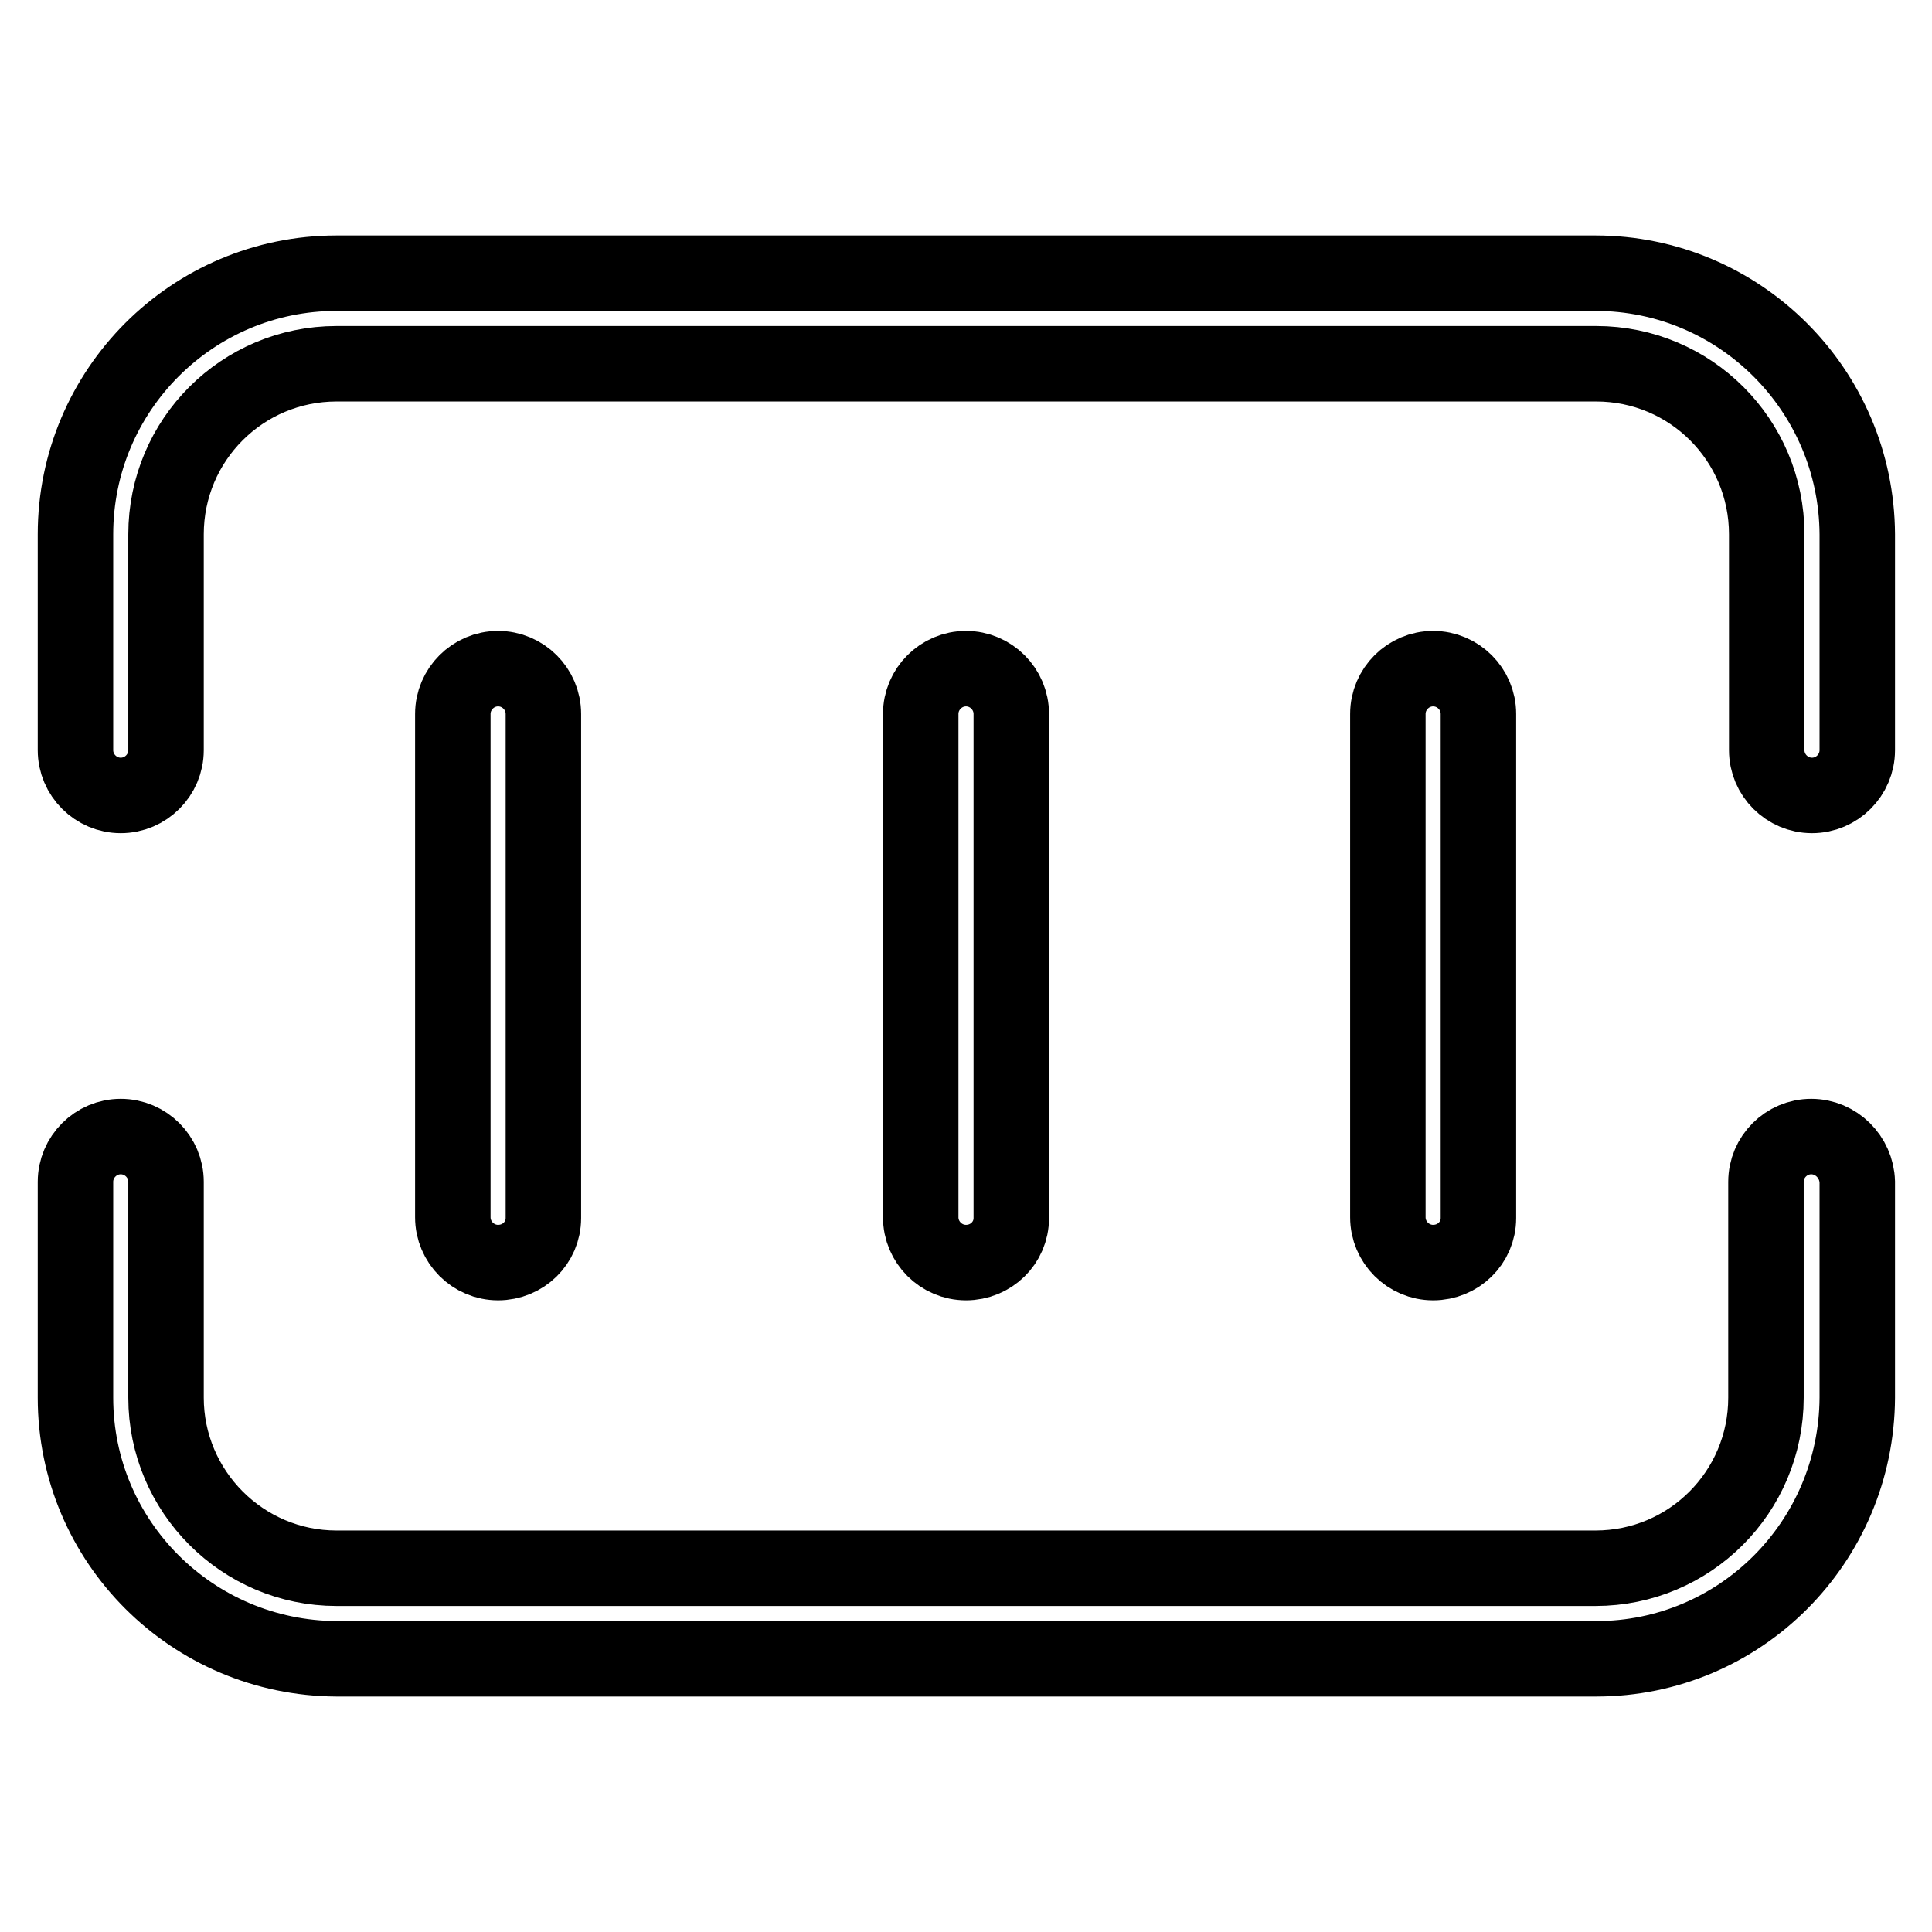
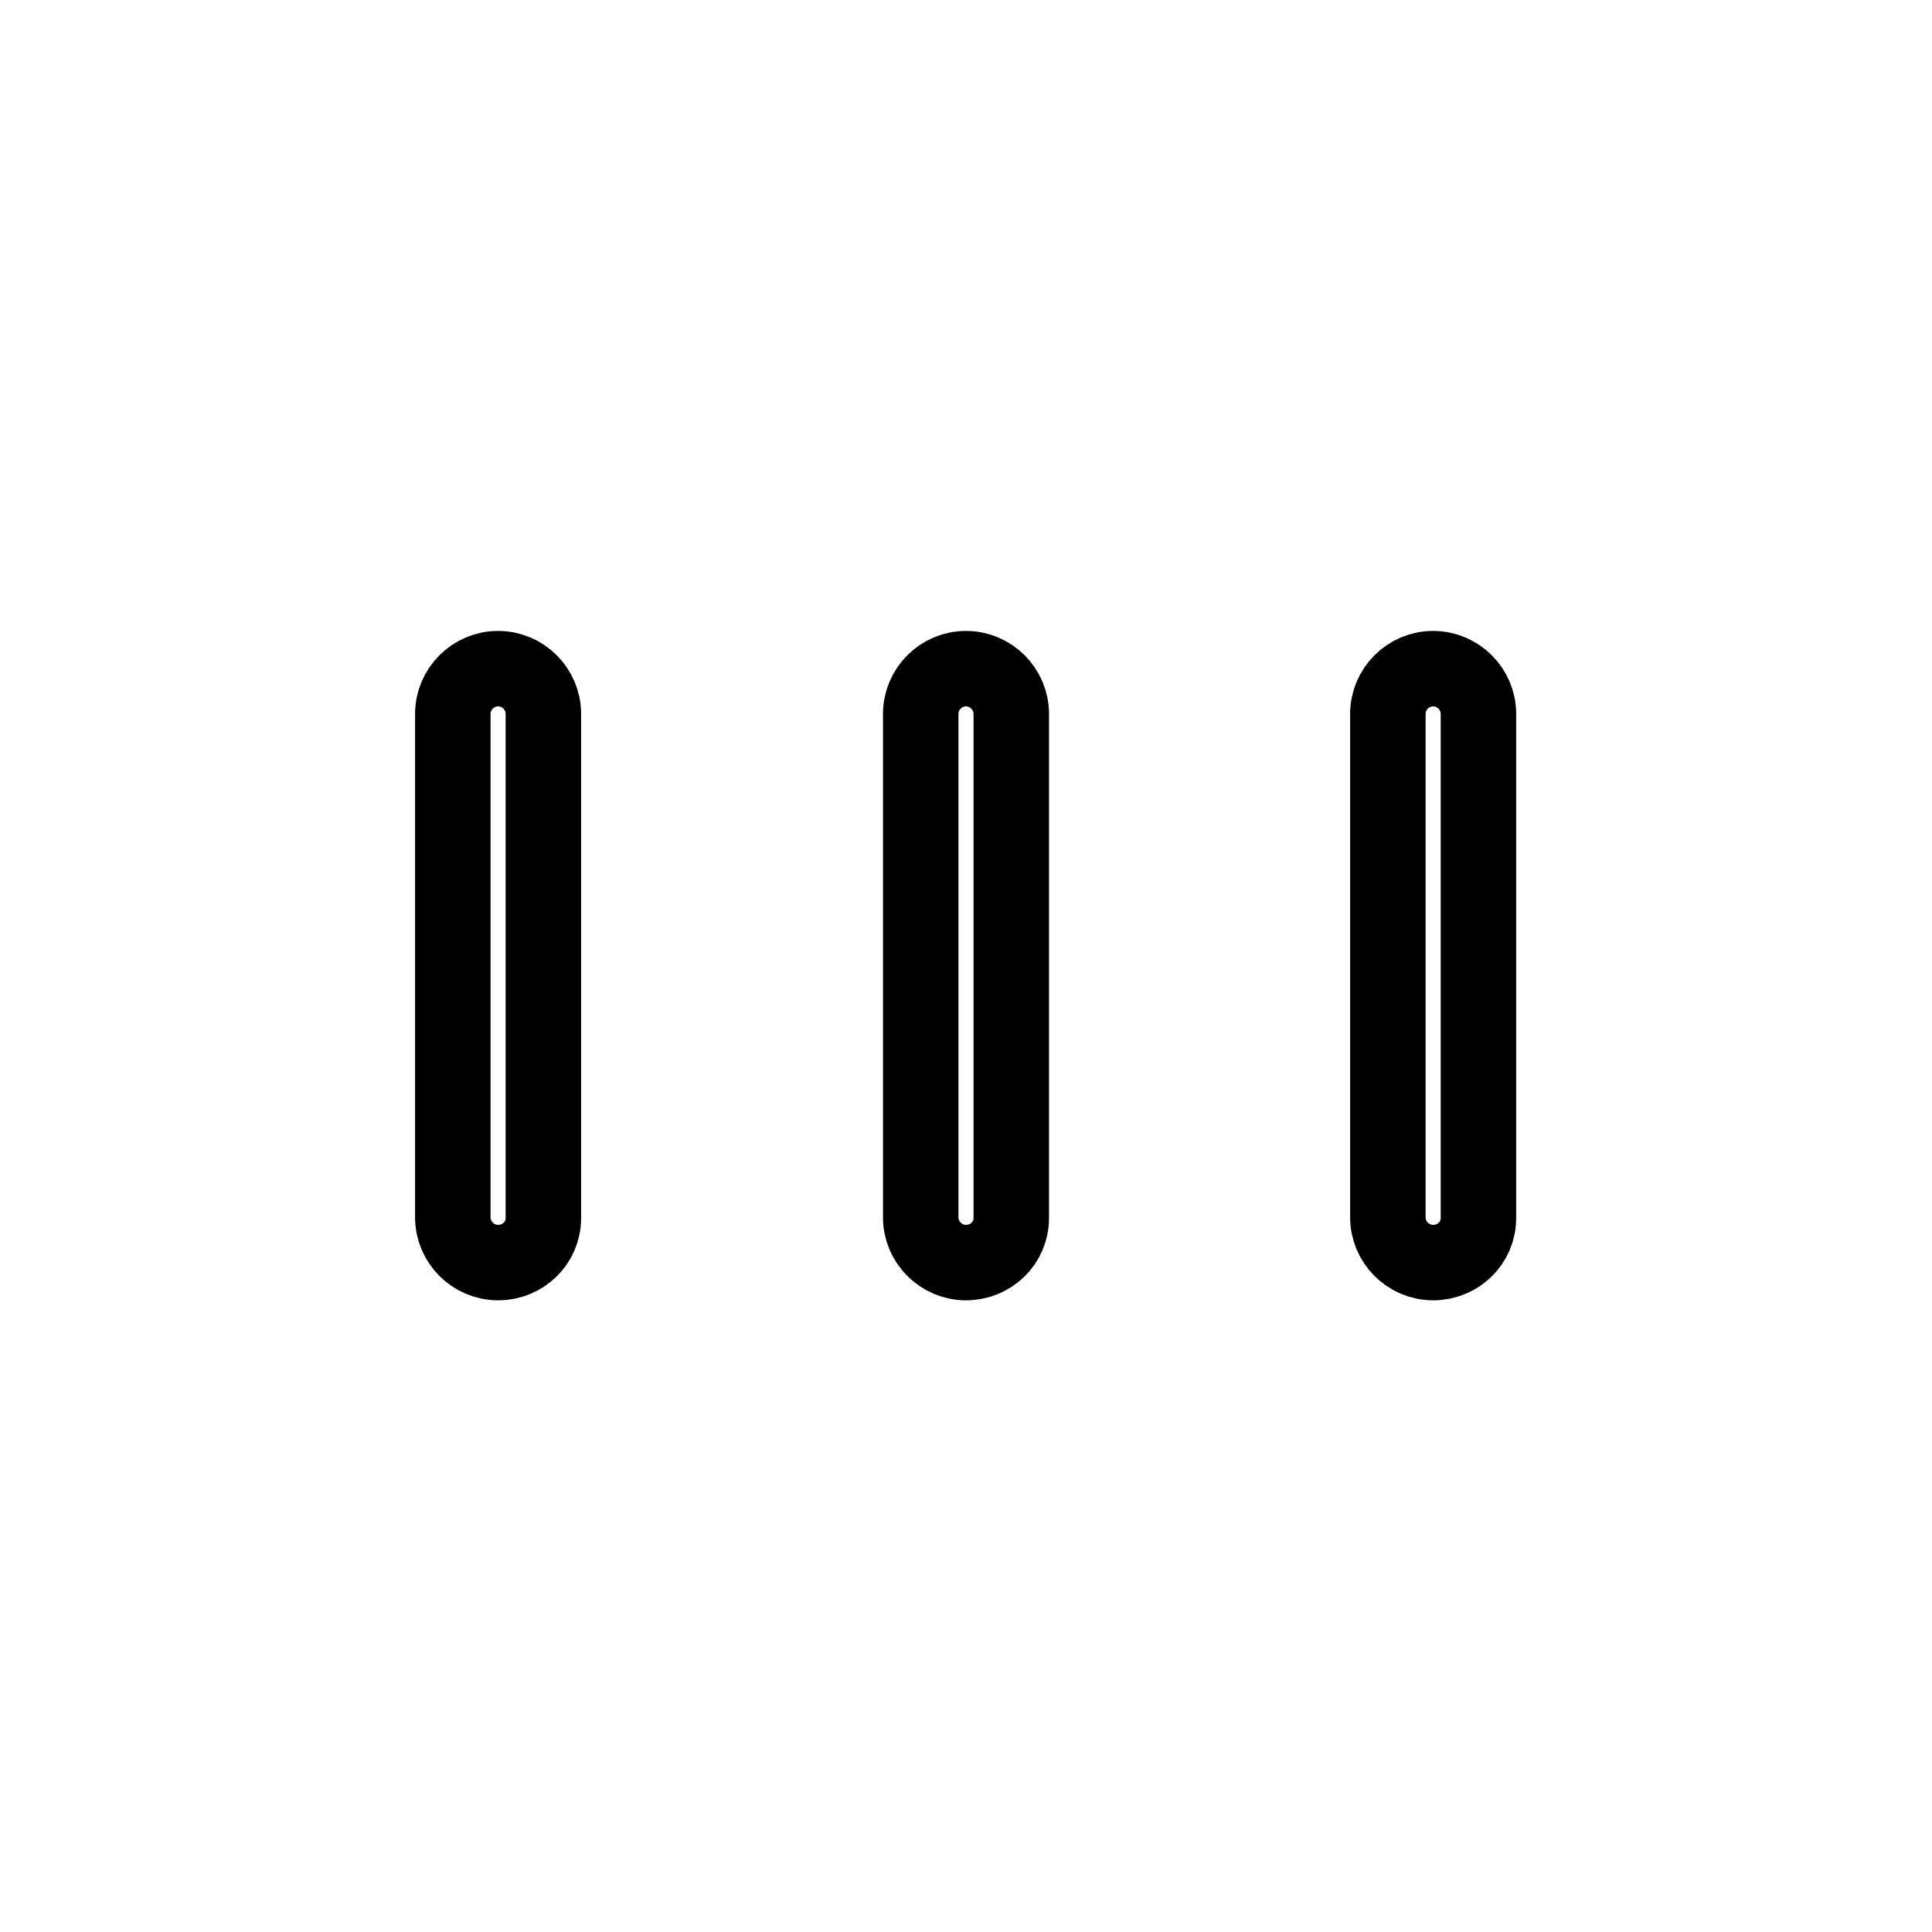
<svg xmlns="http://www.w3.org/2000/svg" version="1.1" x="0px" y="0px" viewBox="0 0 256 256" enable-background="new 0 0 256 256" xml:space="preserve">
  <g>
-     <path stroke-width="10" fill-opacity="0" stroke="#000000" d="M211.4,36.2H44.6C25.5,36.2,10,51.7,10,70.8v28.6c0,3.3,2.7,6,6,6c3.3,0,6-2.7,6-6V70.8 c0-12.5,10.1-22.6,22.6-22.6h166.9c12.5,0,22.6,10.1,22.6,22.6v28.6c0,3.3,2.7,6,6,6c3.3,0,6-2.7,6-6l0,0V70.8 C246,51.7,230.5,36.2,211.4,36.2z M240,150.6c-3.3,0-6,2.7-6,6l0,0v28.6c0,12.5-10.1,22.6-22.6,22.6H44.6 c-12.5,0-22.6-10.2-22.6-22.6v-28.6c0-3.3-2.7-6-6-6s-6,2.7-6,6l0,0v28.6c0,19.1,15.5,34.5,34.6,34.6h166.9 c19.1,0,34.5-15.5,34.6-34.6v-28.6C246,153.3,243.3,150.6,240,150.6z" />
    <path stroke-width="10" fill-opacity="0" stroke="#000000" d="M72,161.4V94.6c0-3.3-2.7-6-6-6c-3.3,0-6,2.7-6,6v66.7c0,3.3,2.7,6,6,6C69.3,167.3,72,164.7,72,161.4z  M134,161.4V94.6c0-3.3-2.7-6-6-6c-3.3,0-6,2.7-6,6v66.7c0,3.3,2.7,6,6,6C131.3,167.3,134,164.7,134,161.4L134,161.4z M195.9,161.4 V94.6c0-3.3-2.7-6-6-6s-6,2.7-6,6v66.7c0,3.3,2.7,6,6,6S195.9,164.7,195.9,161.4L195.9,161.4z" />
  </g>
</svg>